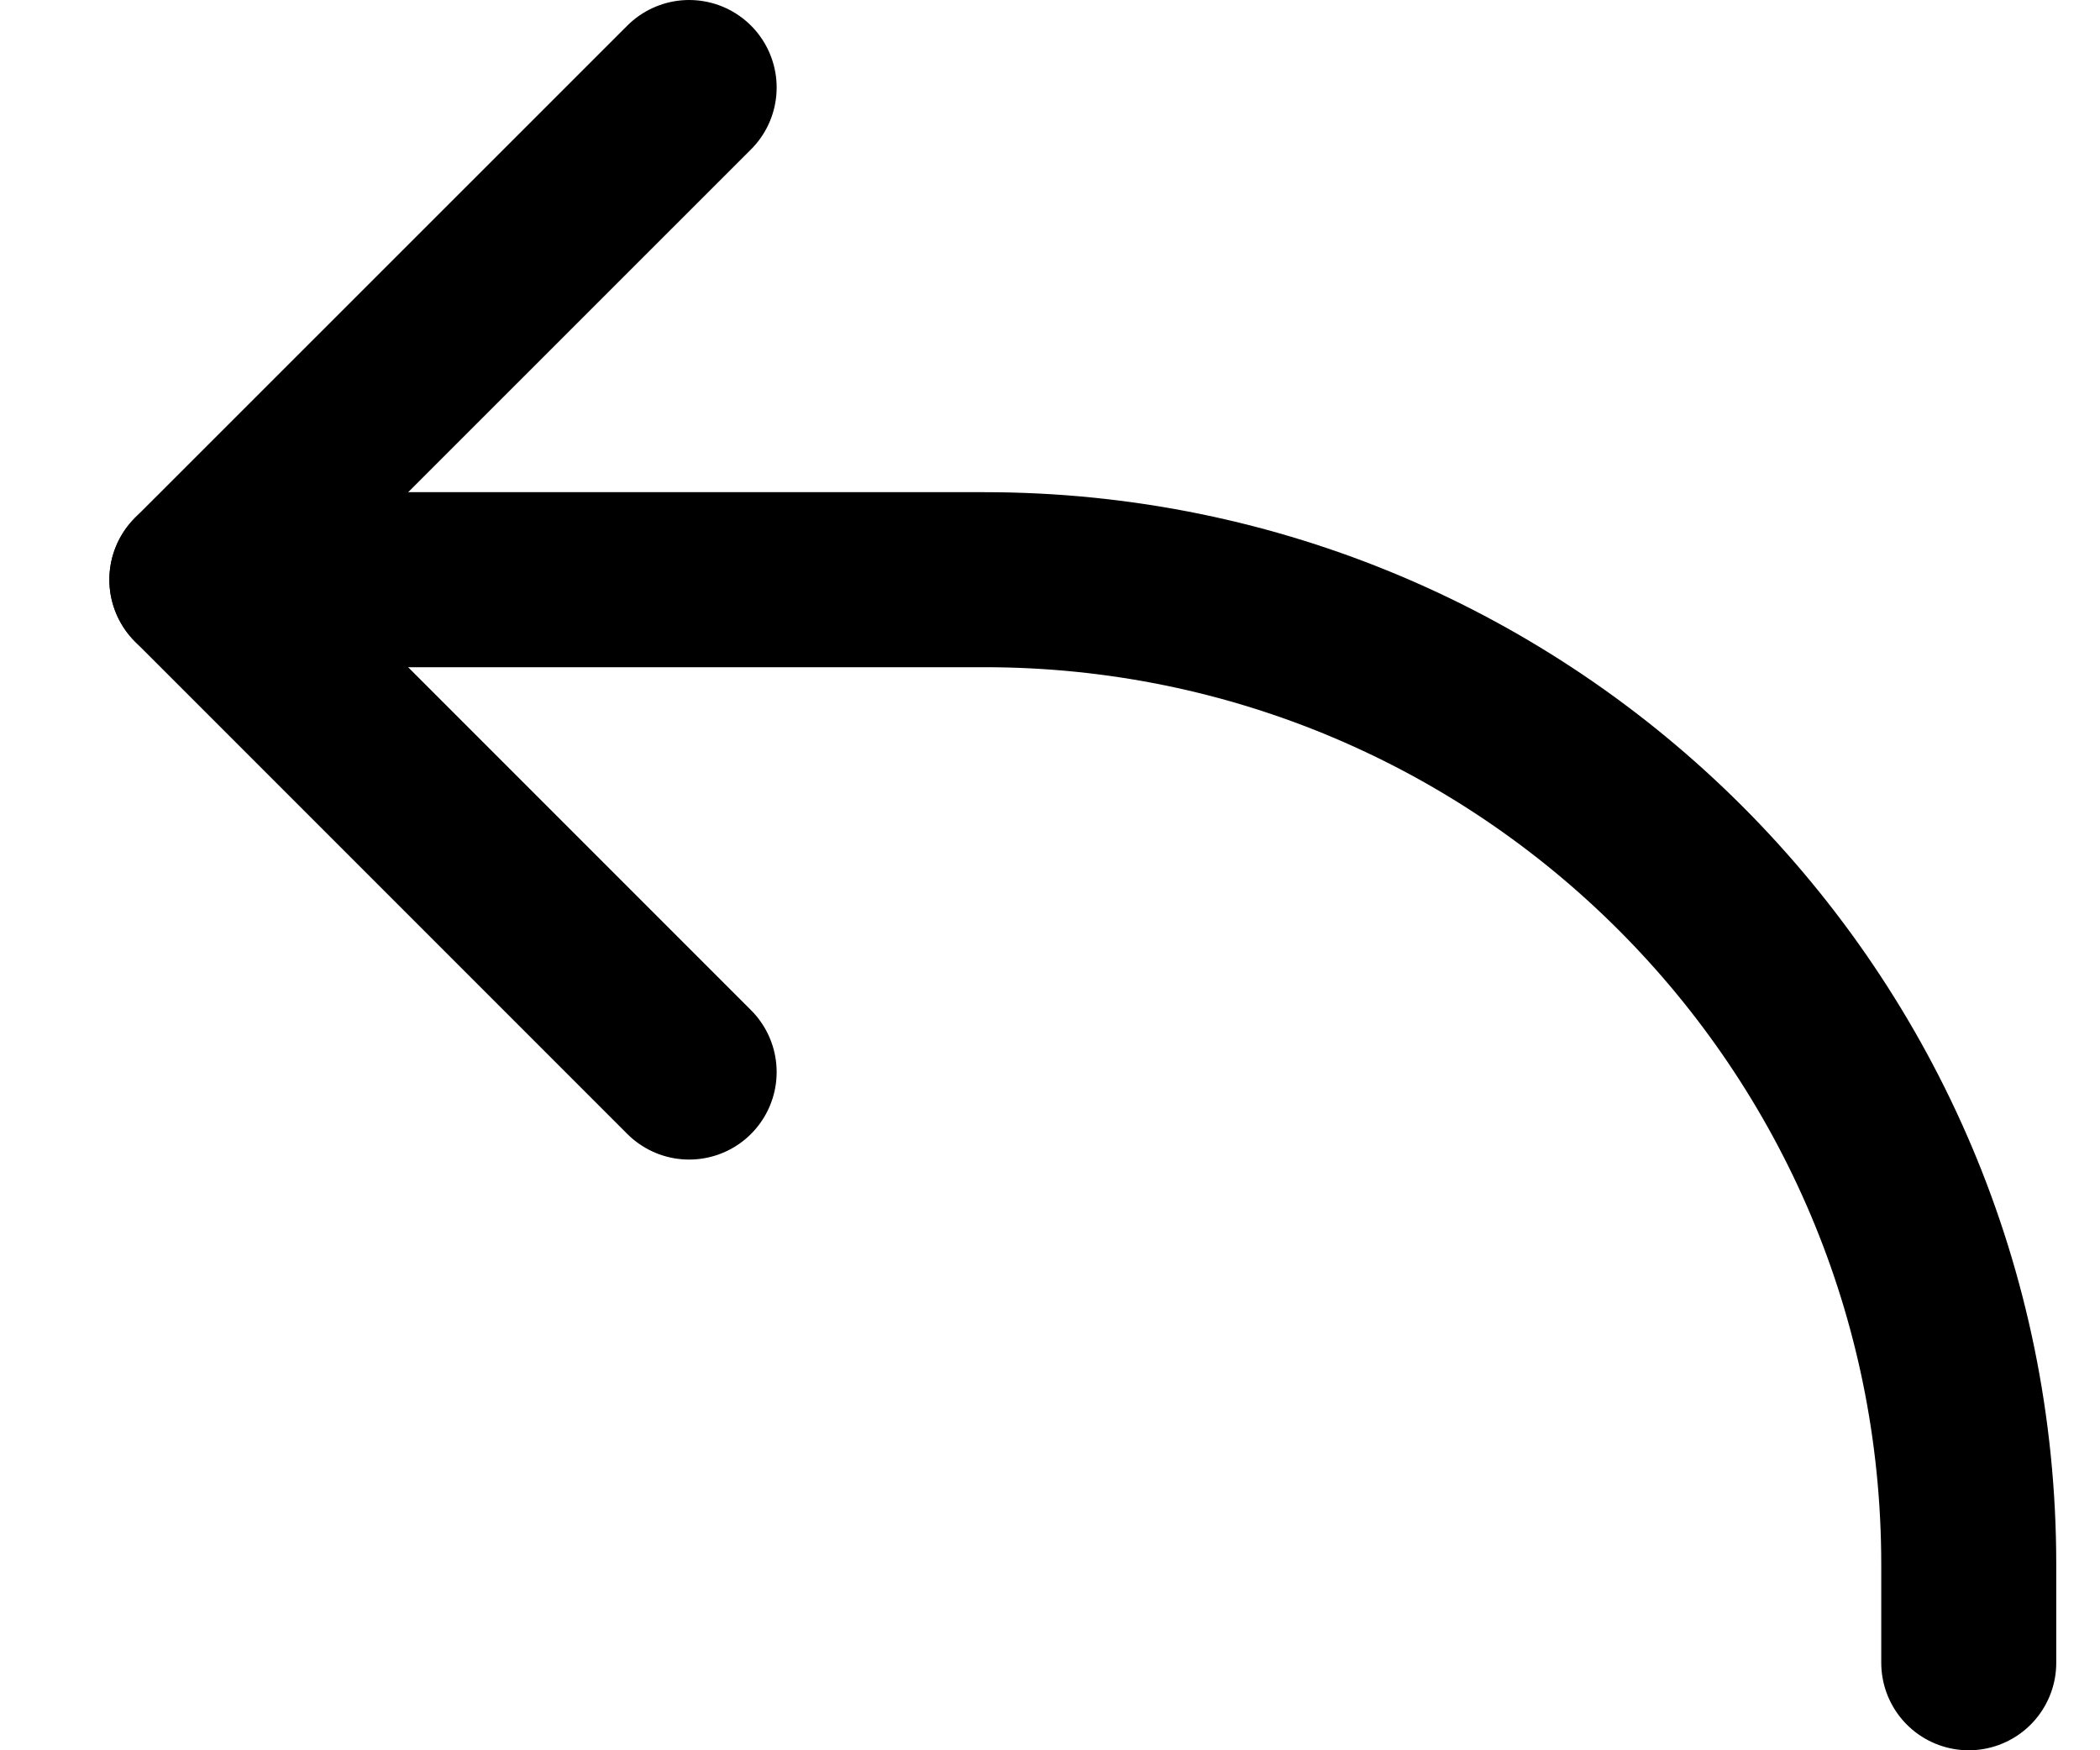
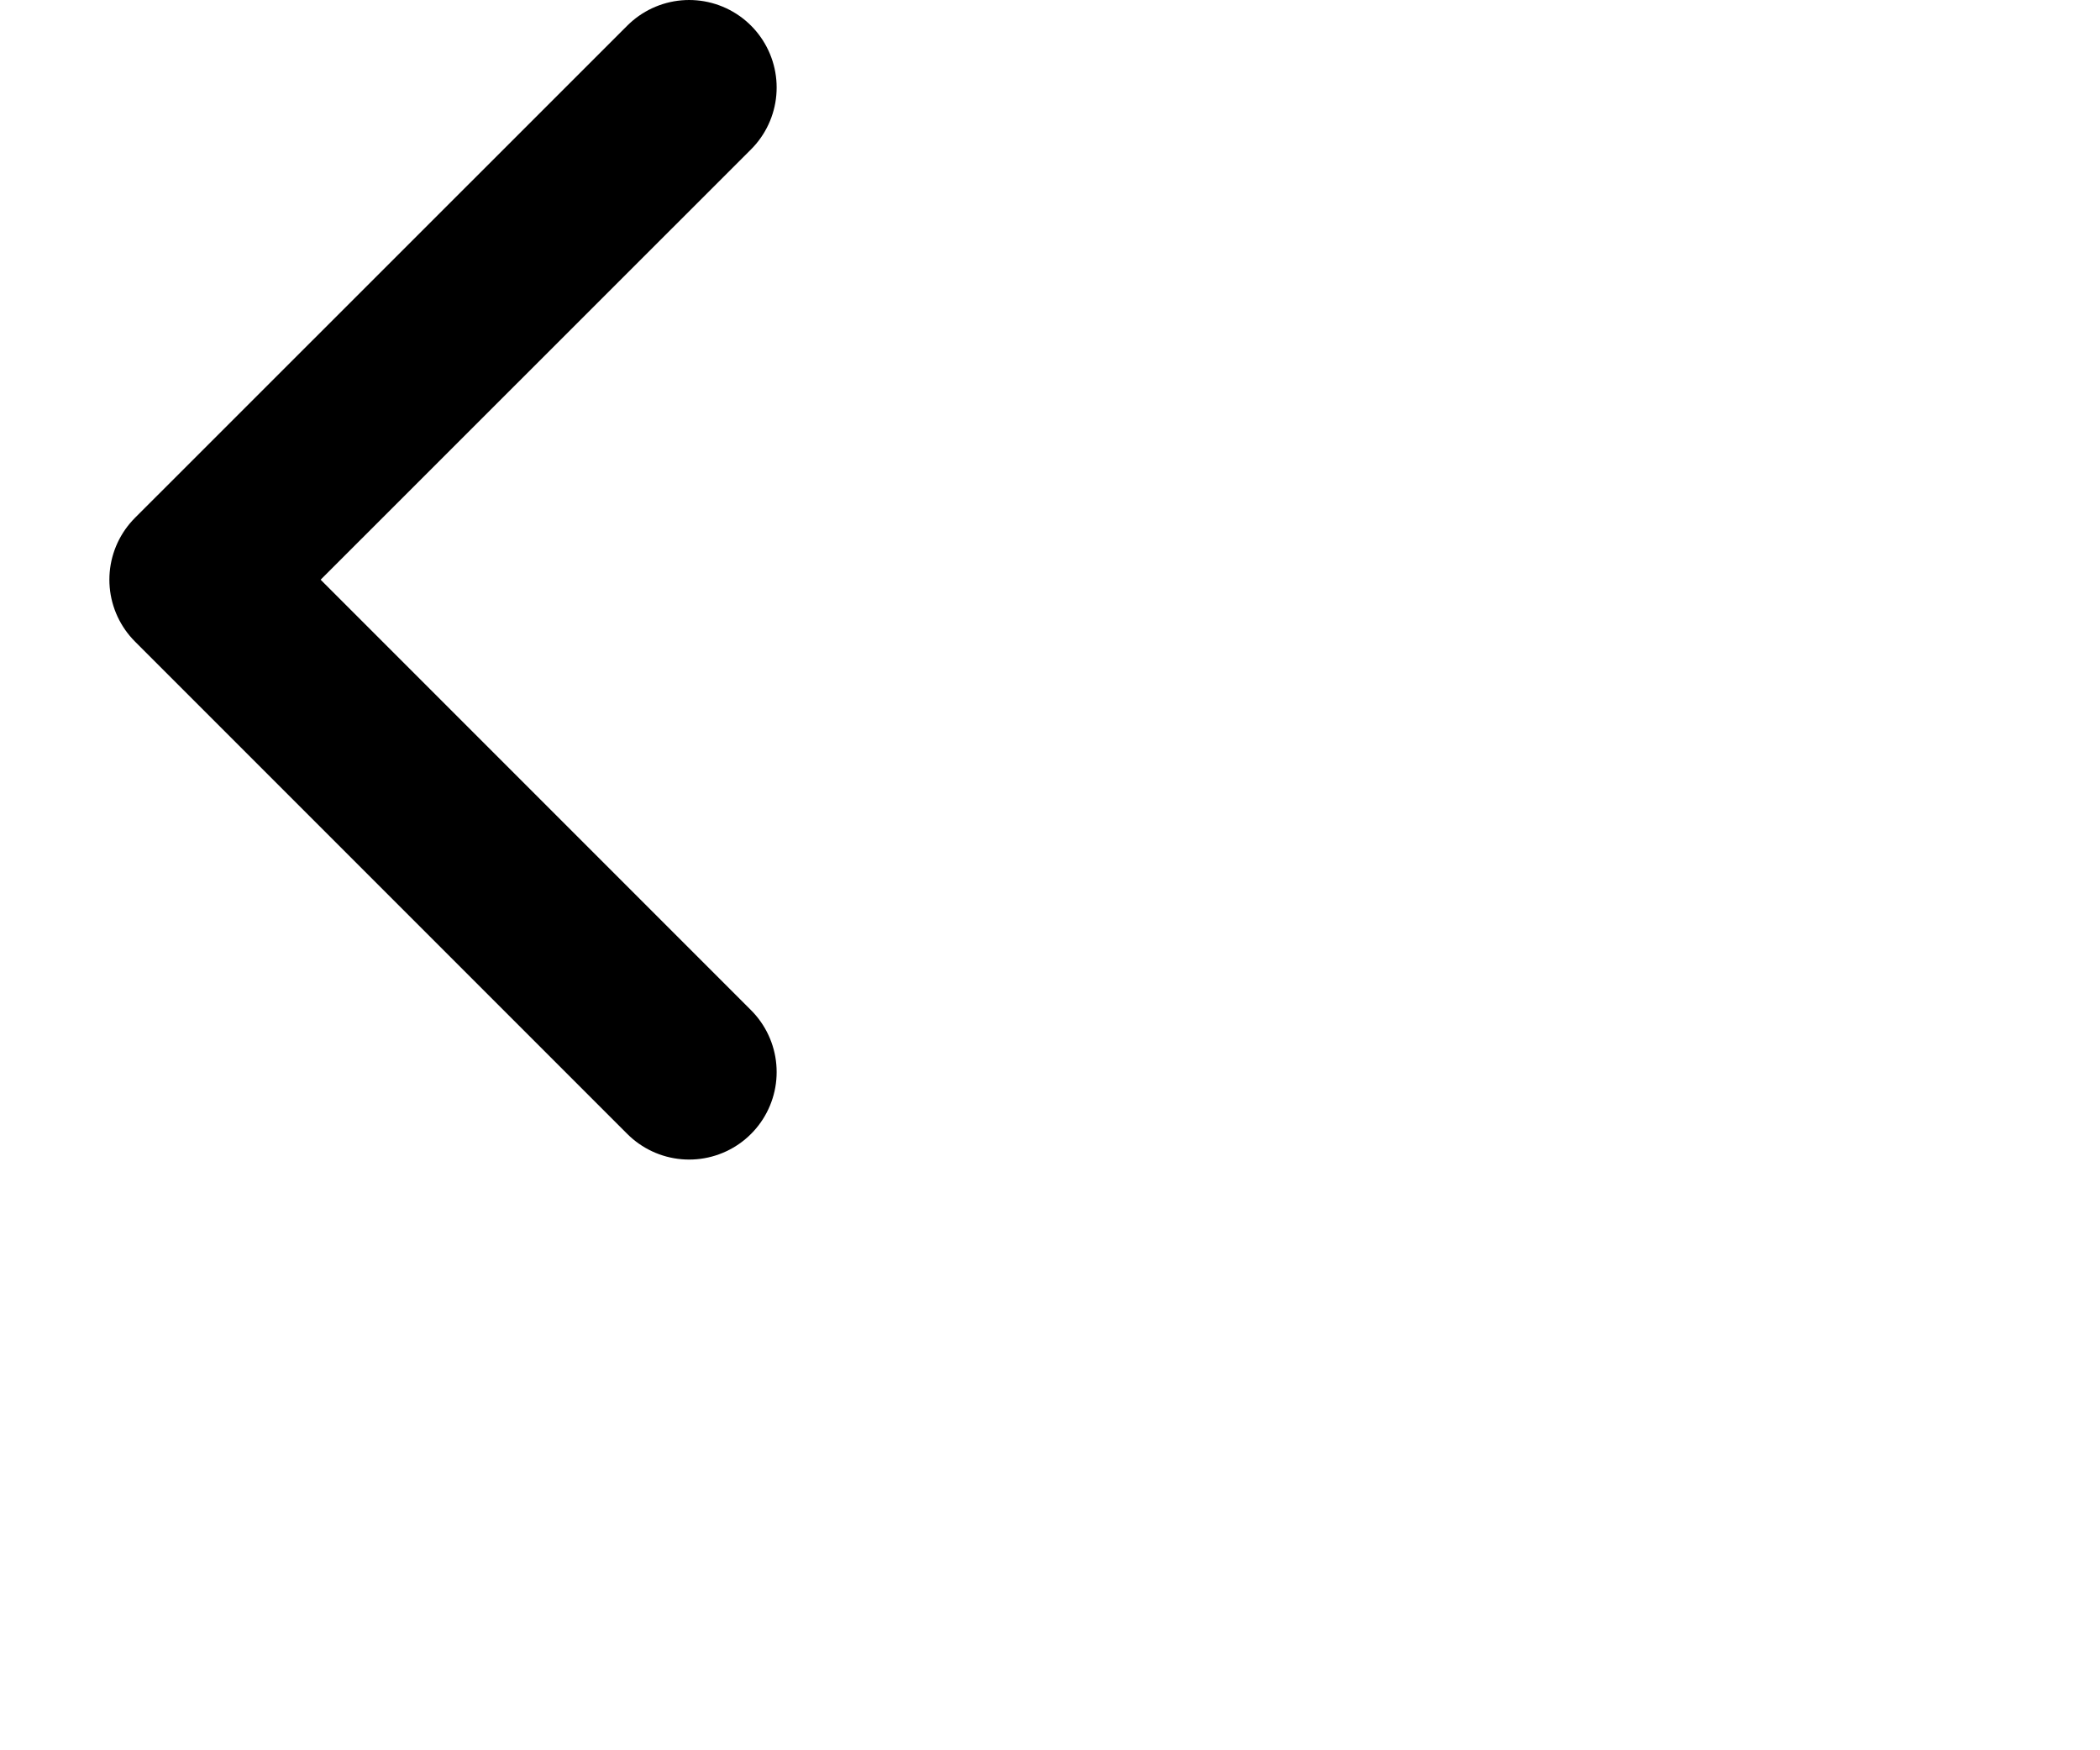
<svg xmlns="http://www.w3.org/2000/svg" width="12" height="10" viewBox="0 0 12 10" fill="none">
  <path d="M3.938 0.5L1.125 3.312L3.938 6.125" stroke="black" stroke-linecap="round" stroke-linejoin="round" />
-   <path d="M1.125 3.312H5.625C8.732 3.312 11.25 5.831 11.25 8.938V9.5" stroke="black" stroke-linecap="round" stroke-linejoin="round" />
</svg>